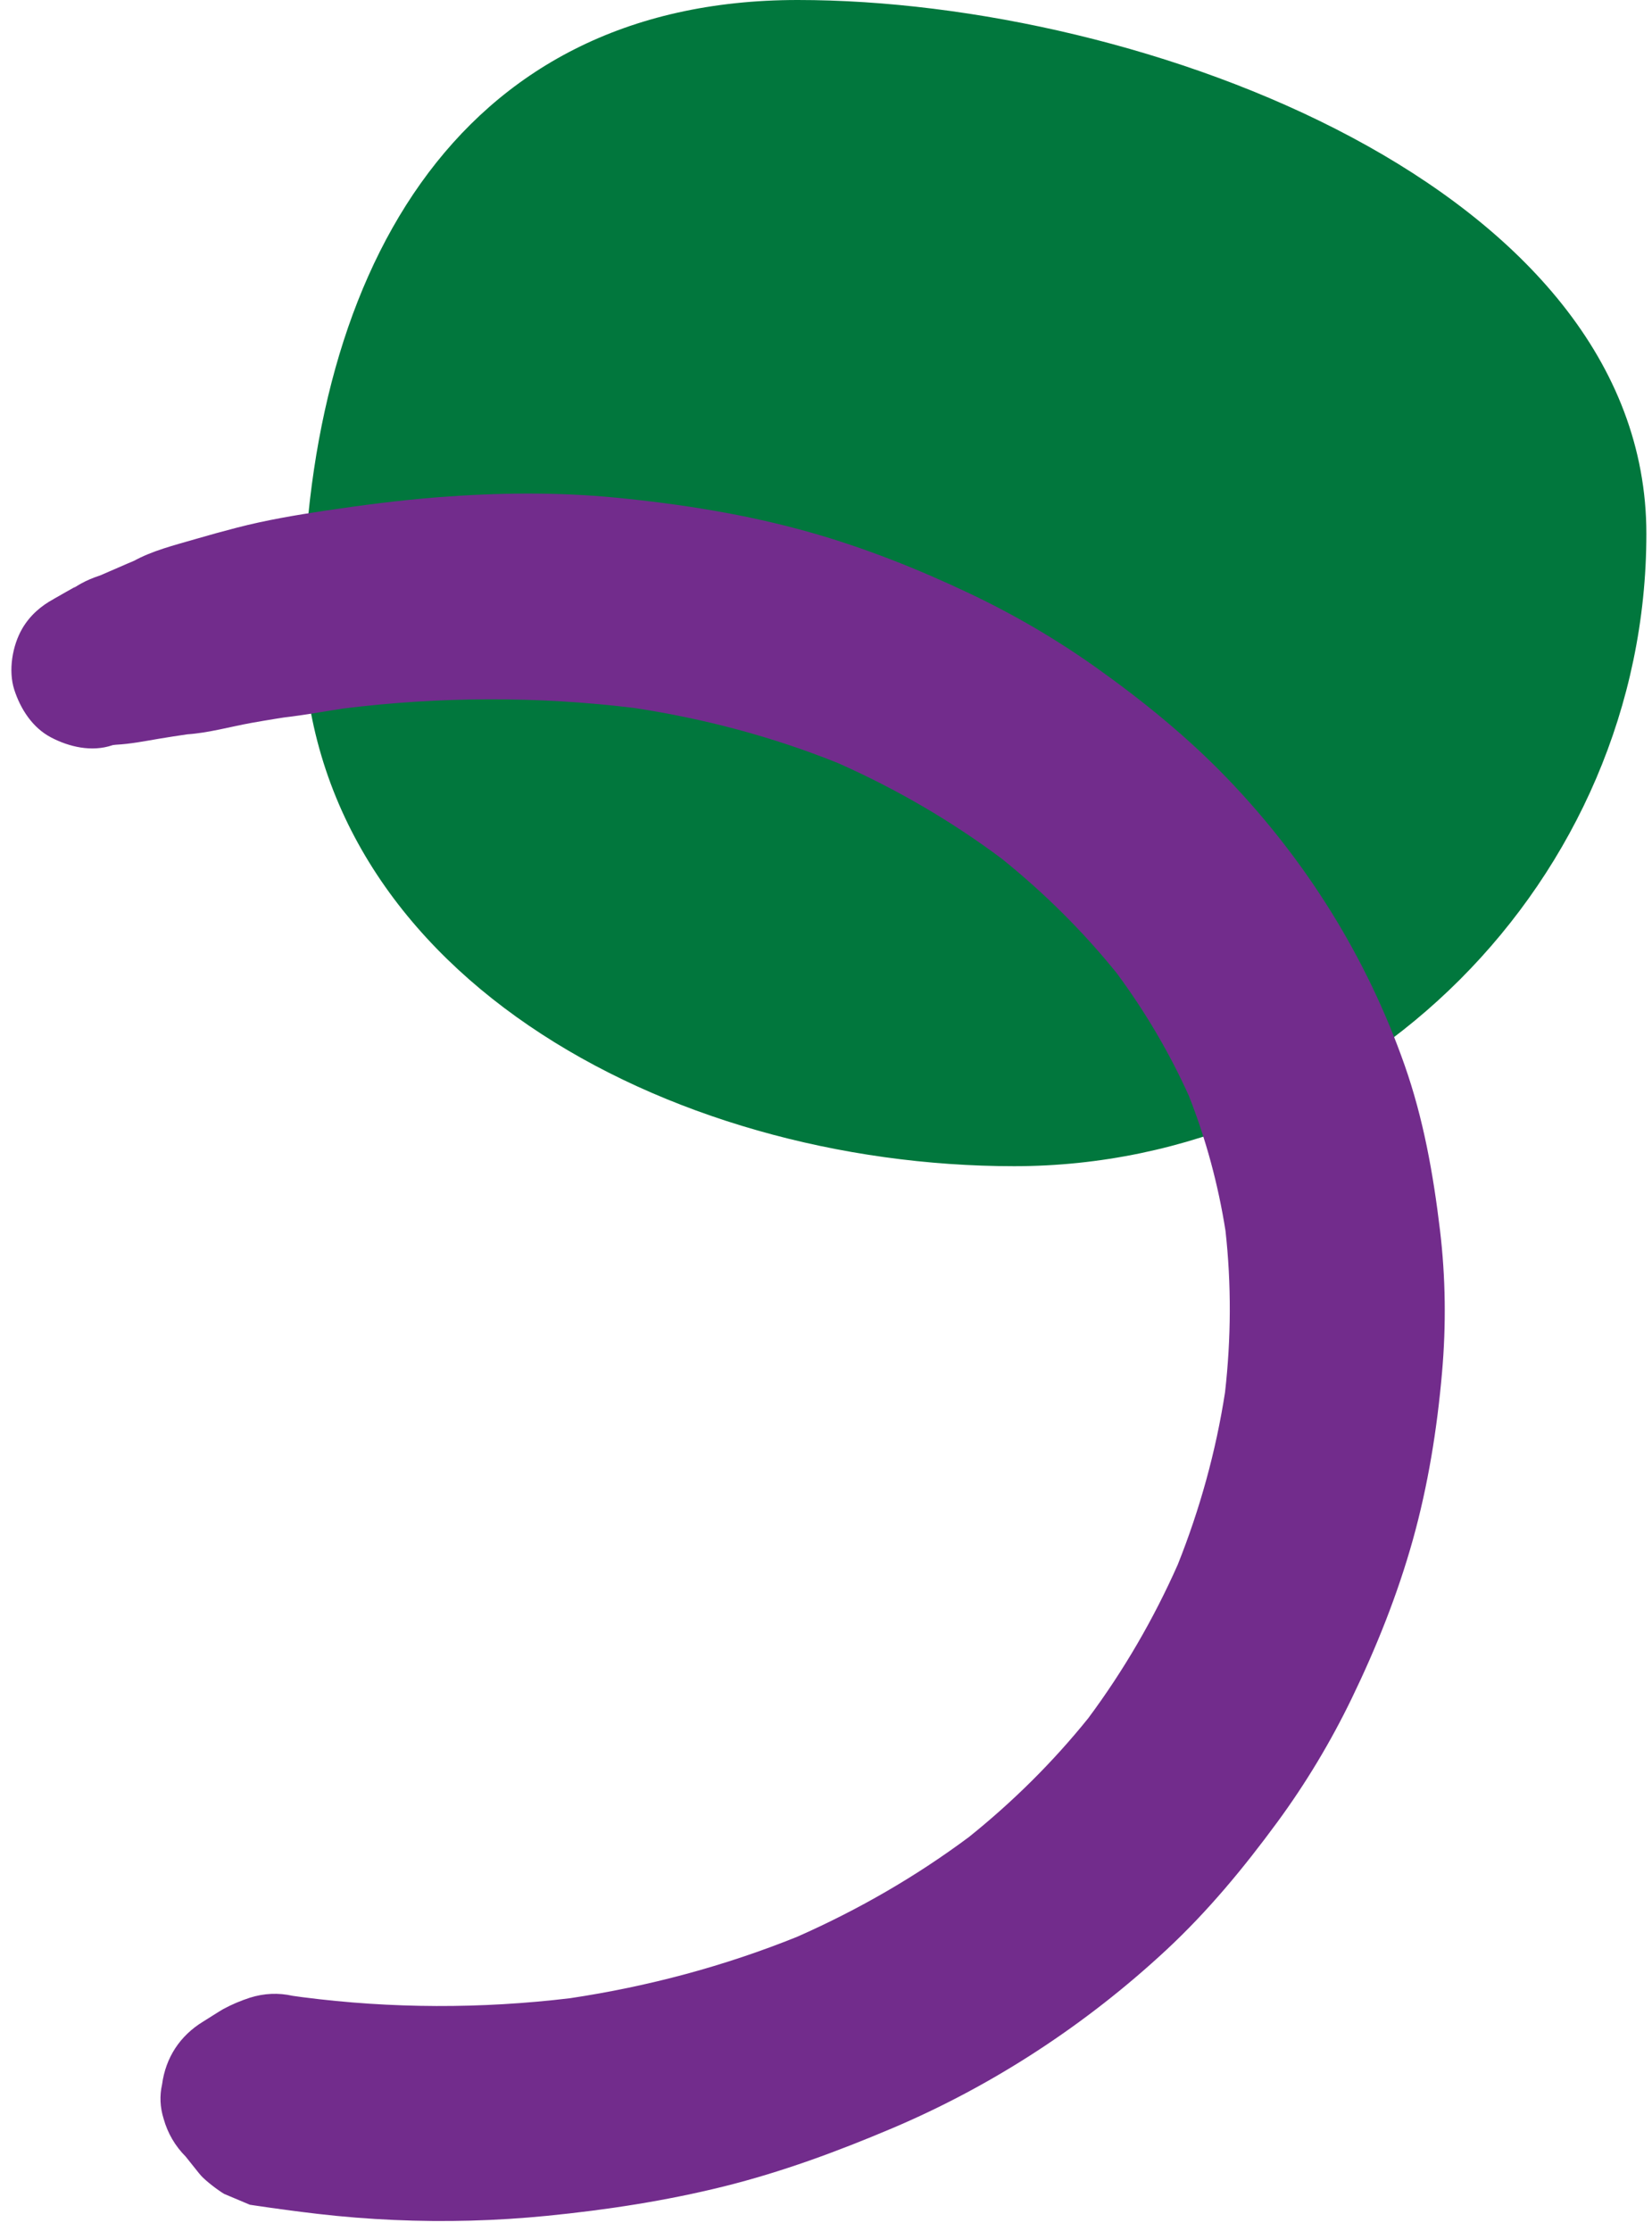
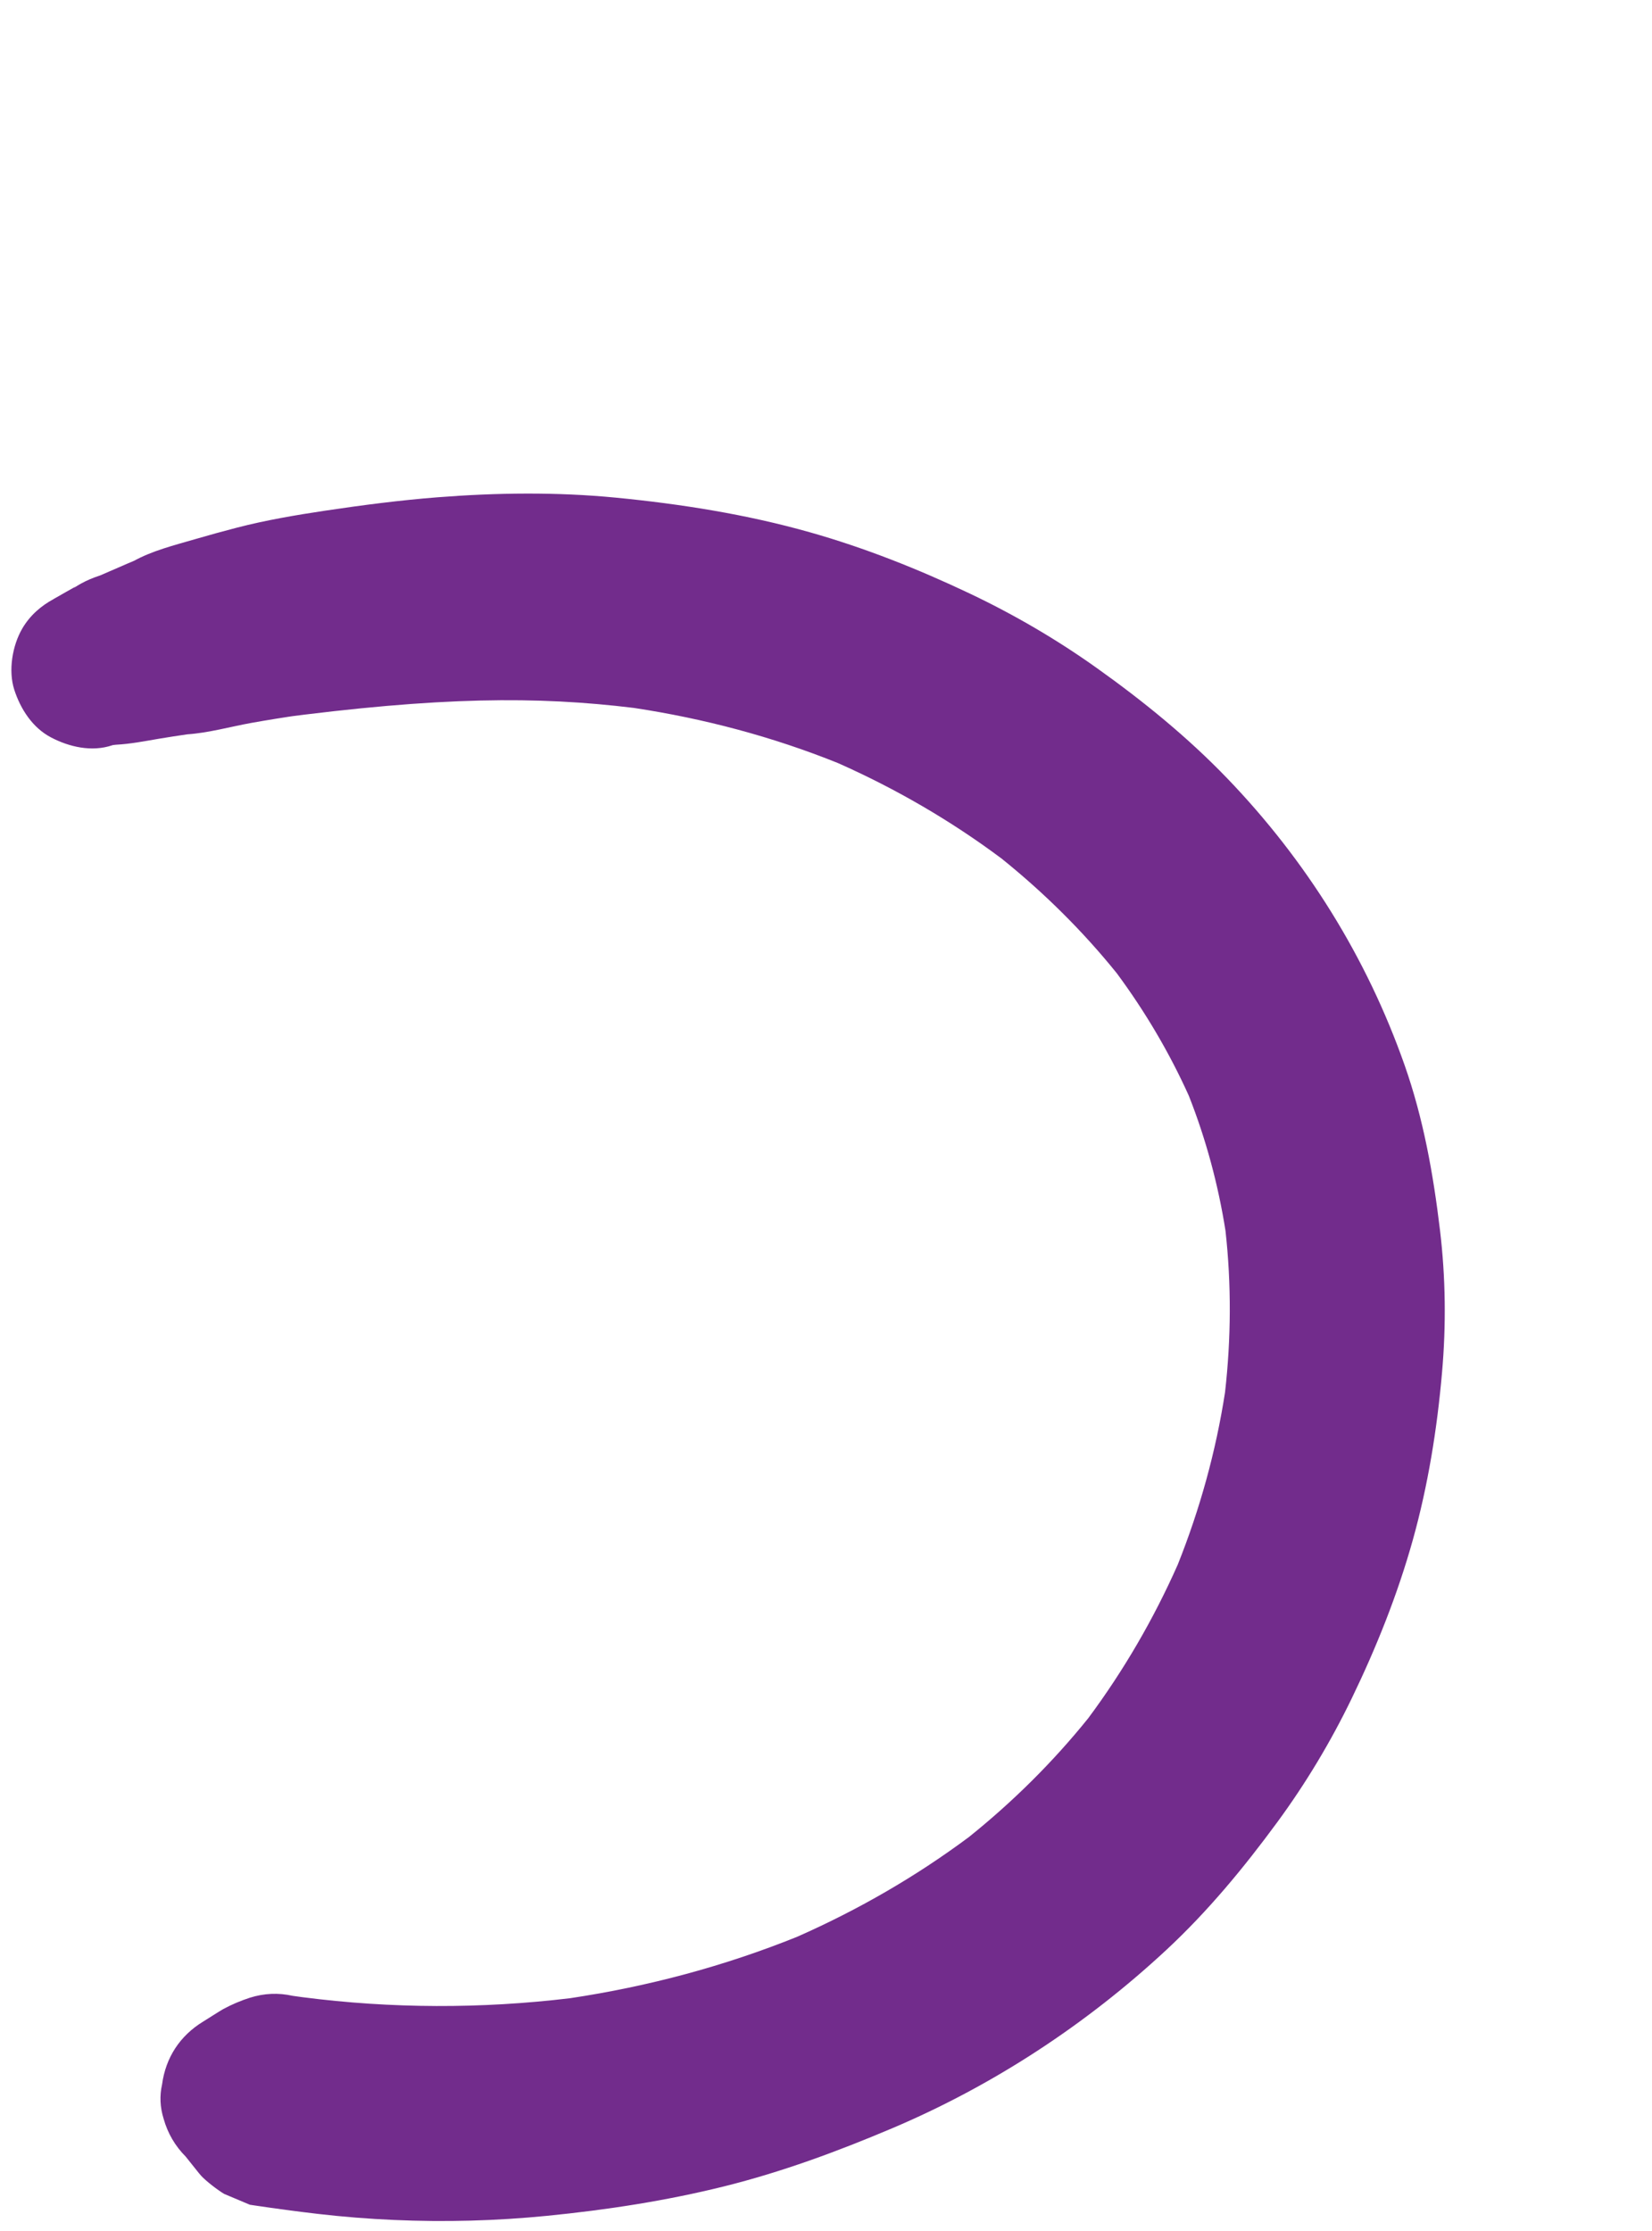
<svg xmlns="http://www.w3.org/2000/svg" width="120" height="162" viewBox="0 0 120 162" fill="none">
-   <path d="M119.591 38.76C119.591 63.861 98.772 84.681 73.67 84.681C48.569 84.681 22 70.551 22 45.45C22 20.348 32.846 0 57.947 0C83.049 0 119.591 13.659 119.591 38.76Z" fill="#01773D" />
-   <path d="M104.6 89.328C104.11 85.245 103.399 81.243 102.033 77.354C99.283 69.528 94.881 62.474 89.127 56.5C86.26 53.524 83.034 50.902 79.672 48.509C76.775 46.445 73.69 44.643 70.477 43.115C66.727 41.333 62.837 39.785 58.84 38.654C54.24 37.352 49.489 36.599 44.736 36.136C40.443 35.719 36.089 35.773 31.791 36.109C29.067 36.323 26.352 36.674 23.65 37.077C21.488 37.401 19.324 37.768 17.208 38.315C16.183 38.581 15.159 38.862 14.142 39.16C12.655 39.594 11.045 39.992 9.692 40.747C10.232 40.52 10.77 40.293 11.309 40.065C9.953 40.616 8.611 41.202 7.27 41.786C6.745 41.956 6.303 42.146 5.893 42.372C5.887 42.373 5.884 42.375 5.878 42.377C5.882 42.375 5.887 42.373 5.891 42.372C5.708 42.471 5.527 42.586 5.353 42.704C5.407 42.662 5.462 42.621 5.516 42.579C5.026 42.85 4.54 43.129 4.054 43.407C4.036 43.416 4.019 43.427 4 43.436C3.965 43.456 3.928 43.477 3.893 43.497C3.903 43.493 3.912 43.49 3.921 43.486C2.984 43.987 2.176 44.687 1.62 45.637C0.896 46.875 0.589 48.699 1.038 50.087C1.491 51.484 2.356 52.833 3.692 53.539C5.024 54.243 6.665 54.615 8.142 54.121C8.16 54.116 8.179 54.108 8.199 54.103C8.273 54.097 8.347 54.083 8.421 54.077C9.471 54.023 10.491 53.822 11.527 53.645C12.215 53.526 12.906 53.428 13.597 53.323C15.144 53.219 16.739 52.767 18.256 52.493C19.446 52.281 20.638 52.089 21.834 51.917C21.2 52.002 20.564 52.087 19.93 52.172C21.595 52.016 23.249 51.712 24.905 51.451C31.933 50.579 39.018 50.547 46.048 51.405C51.128 52.175 56.101 53.489 60.869 55.409C65.075 57.274 69.069 59.591 72.757 62.345C75.836 64.823 78.654 67.606 81.134 70.685C83.182 73.457 84.941 76.428 86.358 79.572C87.604 82.73 88.487 86.012 89.018 89.365C89.452 93.262 89.428 97.2 88.986 101.097C88.323 105.385 87.162 109.58 85.553 113.608C83.801 117.558 81.624 121.305 79.044 124.772C76.481 127.953 73.579 130.824 70.395 133.382C66.526 136.267 62.333 138.68 57.918 140.63C52.618 142.77 47.074 144.246 41.422 145.095C34.962 145.873 28.42 145.856 21.963 145.021C21.728 144.987 21.494 144.954 21.257 144.923C20.22 144.69 19.186 144.736 18.149 145.061C17.48 145.278 16.838 145.551 16.225 145.88C15.728 146.172 15.245 146.494 14.754 146.795C13.065 147.826 12.034 149.413 11.773 151.356C11.586 152.185 11.625 153.015 11.884 153.845C12.18 154.902 12.716 155.82 13.49 156.6C13.751 156.931 14.013 157.26 14.279 157.587C14.386 157.72 14.492 157.859 14.606 157.984C14.957 158.372 15.831 159.041 16.286 159.308C16.907 159.57 17.528 159.832 18.149 160.093C18.238 160.106 18.328 160.121 18.417 160.134C19.971 160.366 21.529 160.577 23.09 160.758C24.922 160.971 26.759 161.117 28.601 161.198C32.317 161.363 36.045 161.265 39.746 160.897C44.067 160.468 48.384 159.808 52.601 158.759C56.8 157.713 60.812 156.231 64.792 154.547C72.121 151.444 78.883 147.015 84.716 141.596C87.73 138.795 90.345 135.631 92.778 132.319C94.852 129.496 96.663 126.48 98.189 123.325C99.978 119.631 101.521 115.776 102.626 111.82C103.733 107.857 104.391 103.759 104.748 99.665C105.051 96.228 105.01 92.759 104.6 89.328Z" fill="#722C8C" />
+   <path d="M104.6 89.328C104.11 85.245 103.399 81.243 102.033 77.354C99.283 69.528 94.881 62.474 89.127 56.5C86.26 53.524 83.034 50.902 79.672 48.509C76.775 46.445 73.69 44.643 70.477 43.115C66.727 41.333 62.837 39.785 58.84 38.654C54.24 37.352 49.489 36.599 44.736 36.136C40.443 35.719 36.089 35.773 31.791 36.109C29.067 36.323 26.352 36.674 23.65 37.077C21.488 37.401 19.324 37.768 17.208 38.315C16.183 38.581 15.159 38.862 14.142 39.16C12.655 39.594 11.045 39.992 9.692 40.747C10.232 40.52 10.77 40.293 11.309 40.065C9.953 40.616 8.611 41.202 7.27 41.786C6.745 41.956 6.303 42.146 5.893 42.372C5.887 42.373 5.884 42.375 5.878 42.377C5.882 42.375 5.887 42.373 5.891 42.372C5.708 42.471 5.527 42.586 5.353 42.704C5.407 42.662 5.462 42.621 5.516 42.579C5.026 42.85 4.54 43.129 4.054 43.407C4.036 43.416 4.019 43.427 4 43.436C3.965 43.456 3.928 43.477 3.893 43.497C3.903 43.493 3.912 43.49 3.921 43.486C2.984 43.987 2.176 44.687 1.62 45.637C0.896 46.875 0.589 48.699 1.038 50.087C1.491 51.484 2.356 52.833 3.692 53.539C5.024 54.243 6.665 54.615 8.142 54.121C8.16 54.116 8.179 54.108 8.199 54.103C8.273 54.097 8.347 54.083 8.421 54.077C9.471 54.023 10.491 53.822 11.527 53.645C12.215 53.526 12.906 53.428 13.597 53.323C15.144 53.219 16.739 52.767 18.256 52.493C19.446 52.281 20.638 52.089 21.834 51.917C21.2 52.002 20.564 52.087 19.93 52.172C31.933 50.579 39.018 50.547 46.048 51.405C51.128 52.175 56.101 53.489 60.869 55.409C65.075 57.274 69.069 59.591 72.757 62.345C75.836 64.823 78.654 67.606 81.134 70.685C83.182 73.457 84.941 76.428 86.358 79.572C87.604 82.73 88.487 86.012 89.018 89.365C89.452 93.262 89.428 97.2 88.986 101.097C88.323 105.385 87.162 109.58 85.553 113.608C83.801 117.558 81.624 121.305 79.044 124.772C76.481 127.953 73.579 130.824 70.395 133.382C66.526 136.267 62.333 138.68 57.918 140.63C52.618 142.77 47.074 144.246 41.422 145.095C34.962 145.873 28.42 145.856 21.963 145.021C21.728 144.987 21.494 144.954 21.257 144.923C20.22 144.69 19.186 144.736 18.149 145.061C17.48 145.278 16.838 145.551 16.225 145.88C15.728 146.172 15.245 146.494 14.754 146.795C13.065 147.826 12.034 149.413 11.773 151.356C11.586 152.185 11.625 153.015 11.884 153.845C12.18 154.902 12.716 155.82 13.49 156.6C13.751 156.931 14.013 157.26 14.279 157.587C14.386 157.72 14.492 157.859 14.606 157.984C14.957 158.372 15.831 159.041 16.286 159.308C16.907 159.57 17.528 159.832 18.149 160.093C18.238 160.106 18.328 160.121 18.417 160.134C19.971 160.366 21.529 160.577 23.09 160.758C24.922 160.971 26.759 161.117 28.601 161.198C32.317 161.363 36.045 161.265 39.746 160.897C44.067 160.468 48.384 159.808 52.601 158.759C56.8 157.713 60.812 156.231 64.792 154.547C72.121 151.444 78.883 147.015 84.716 141.596C87.73 138.795 90.345 135.631 92.778 132.319C94.852 129.496 96.663 126.48 98.189 123.325C99.978 119.631 101.521 115.776 102.626 111.82C103.733 107.857 104.391 103.759 104.748 99.665C105.051 96.228 105.01 92.759 104.6 89.328Z" fill="#722C8C" />
</svg>